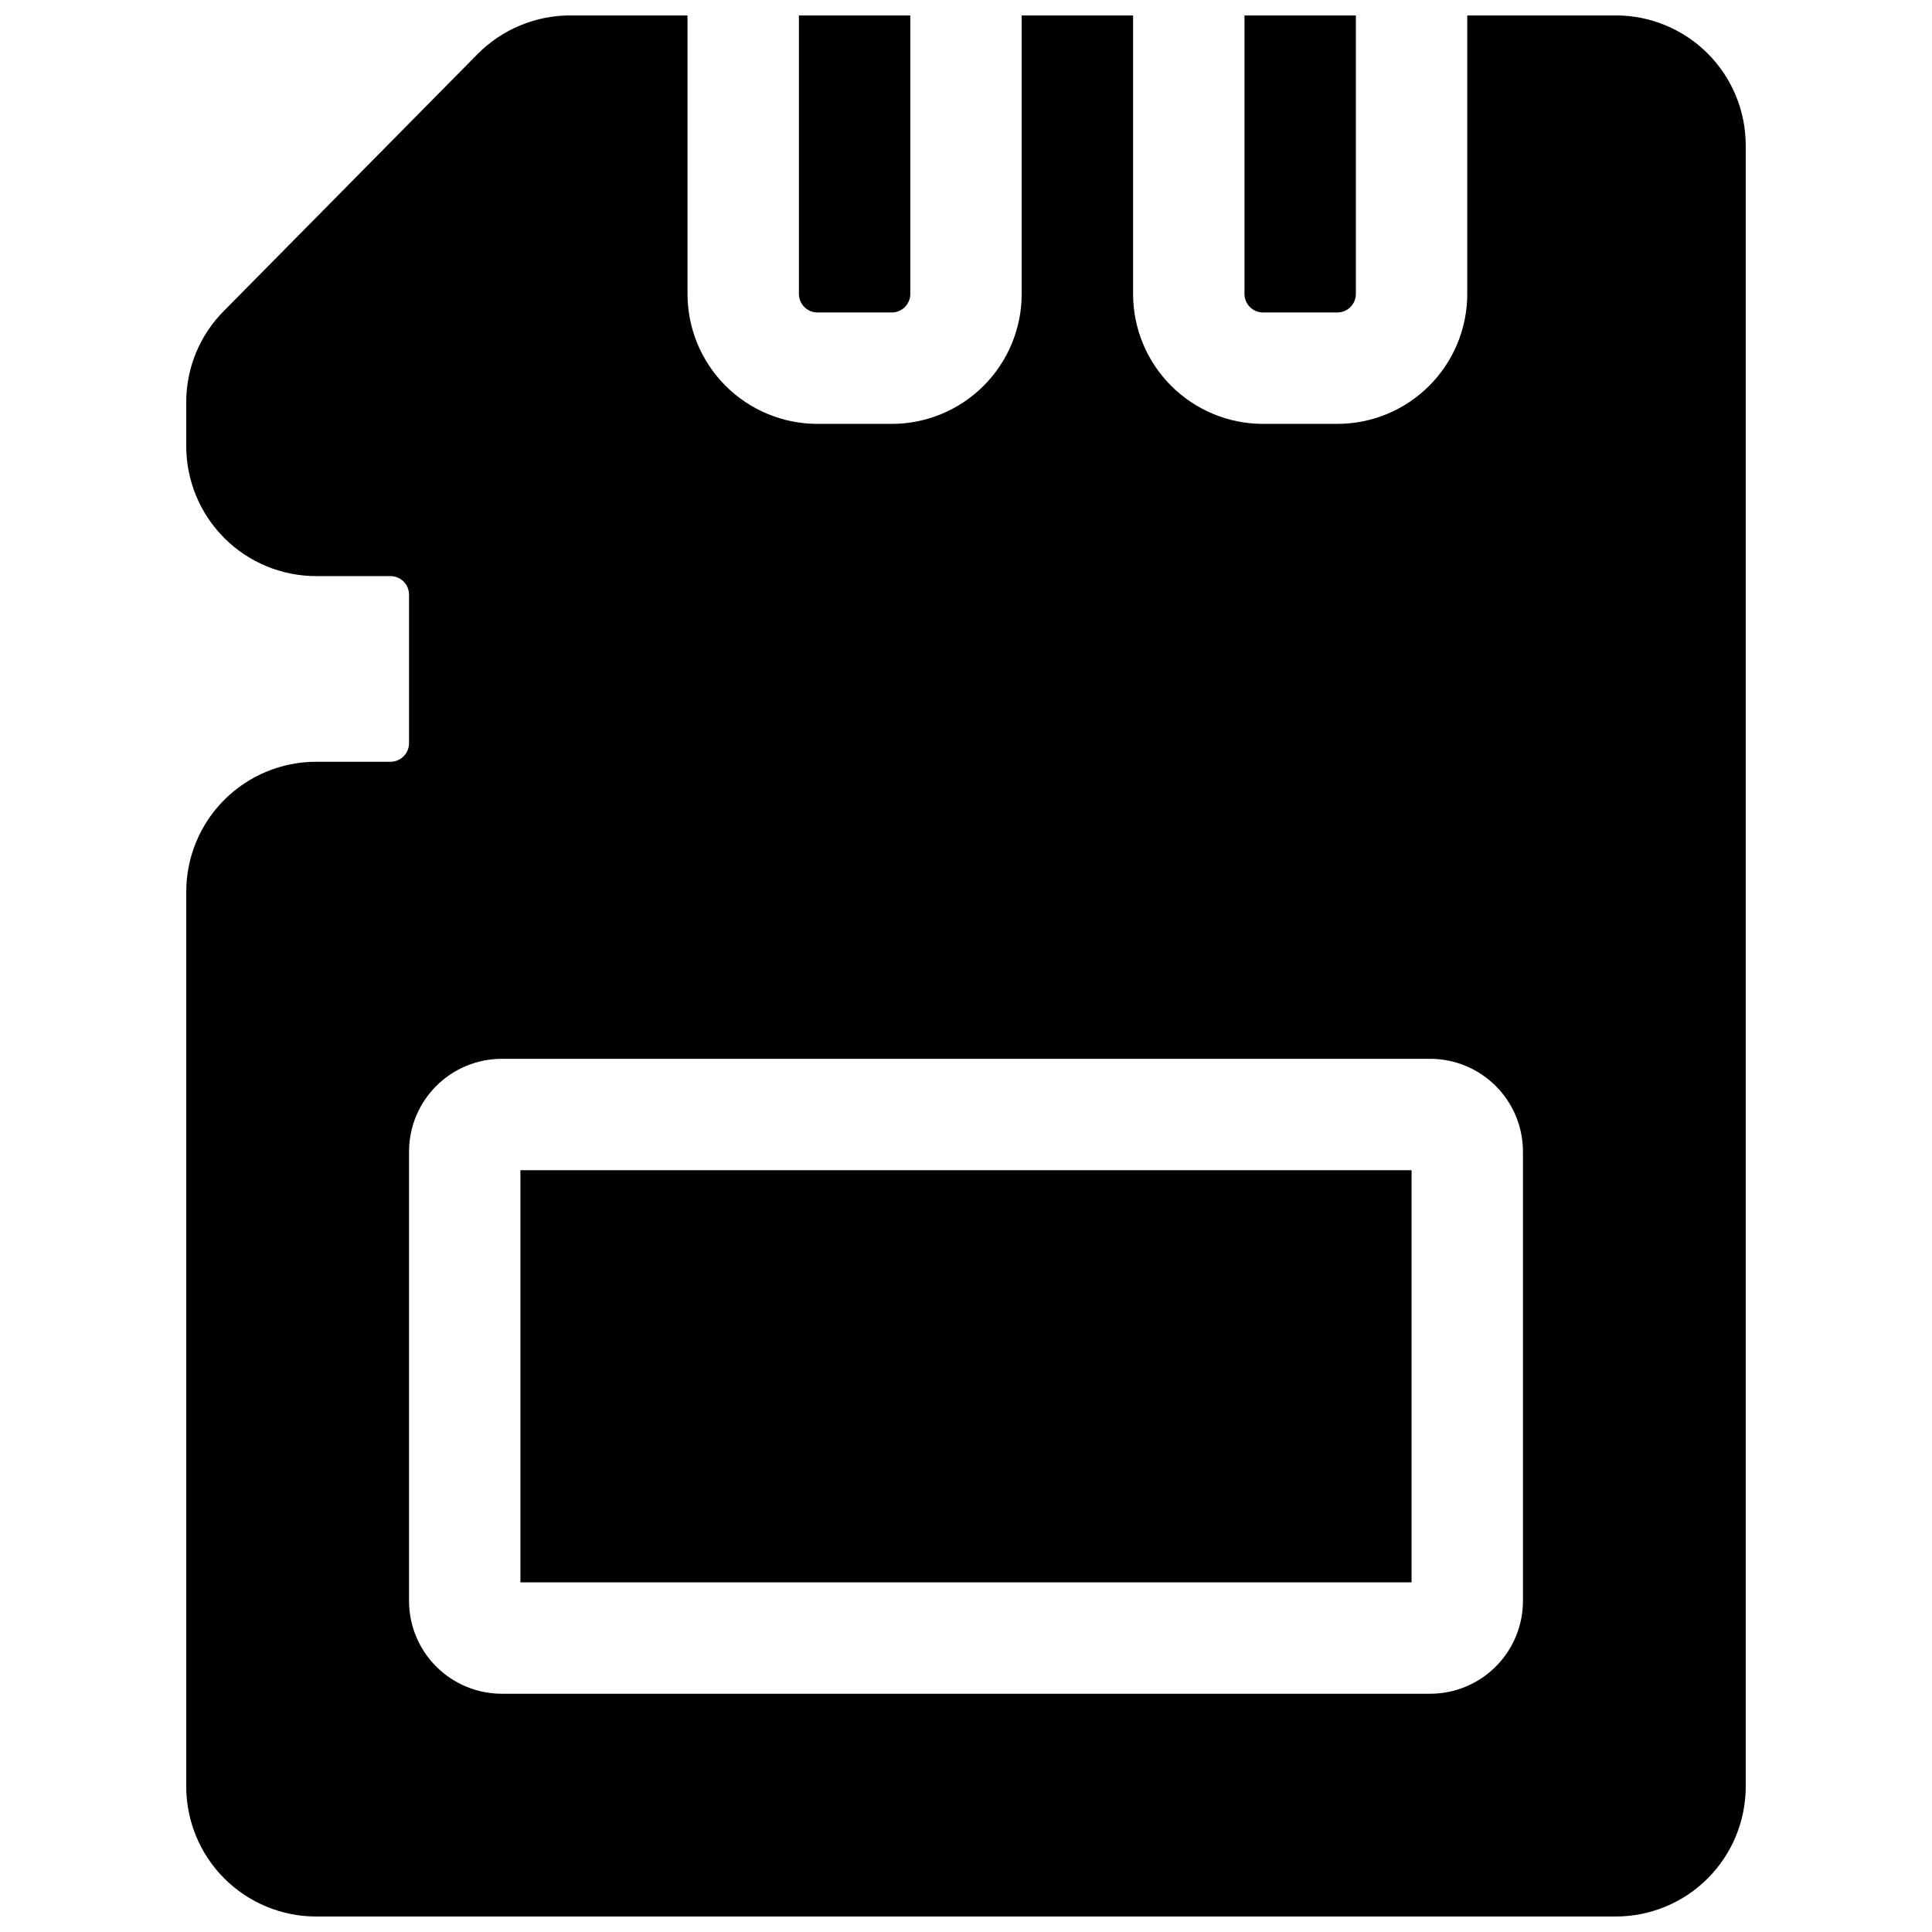
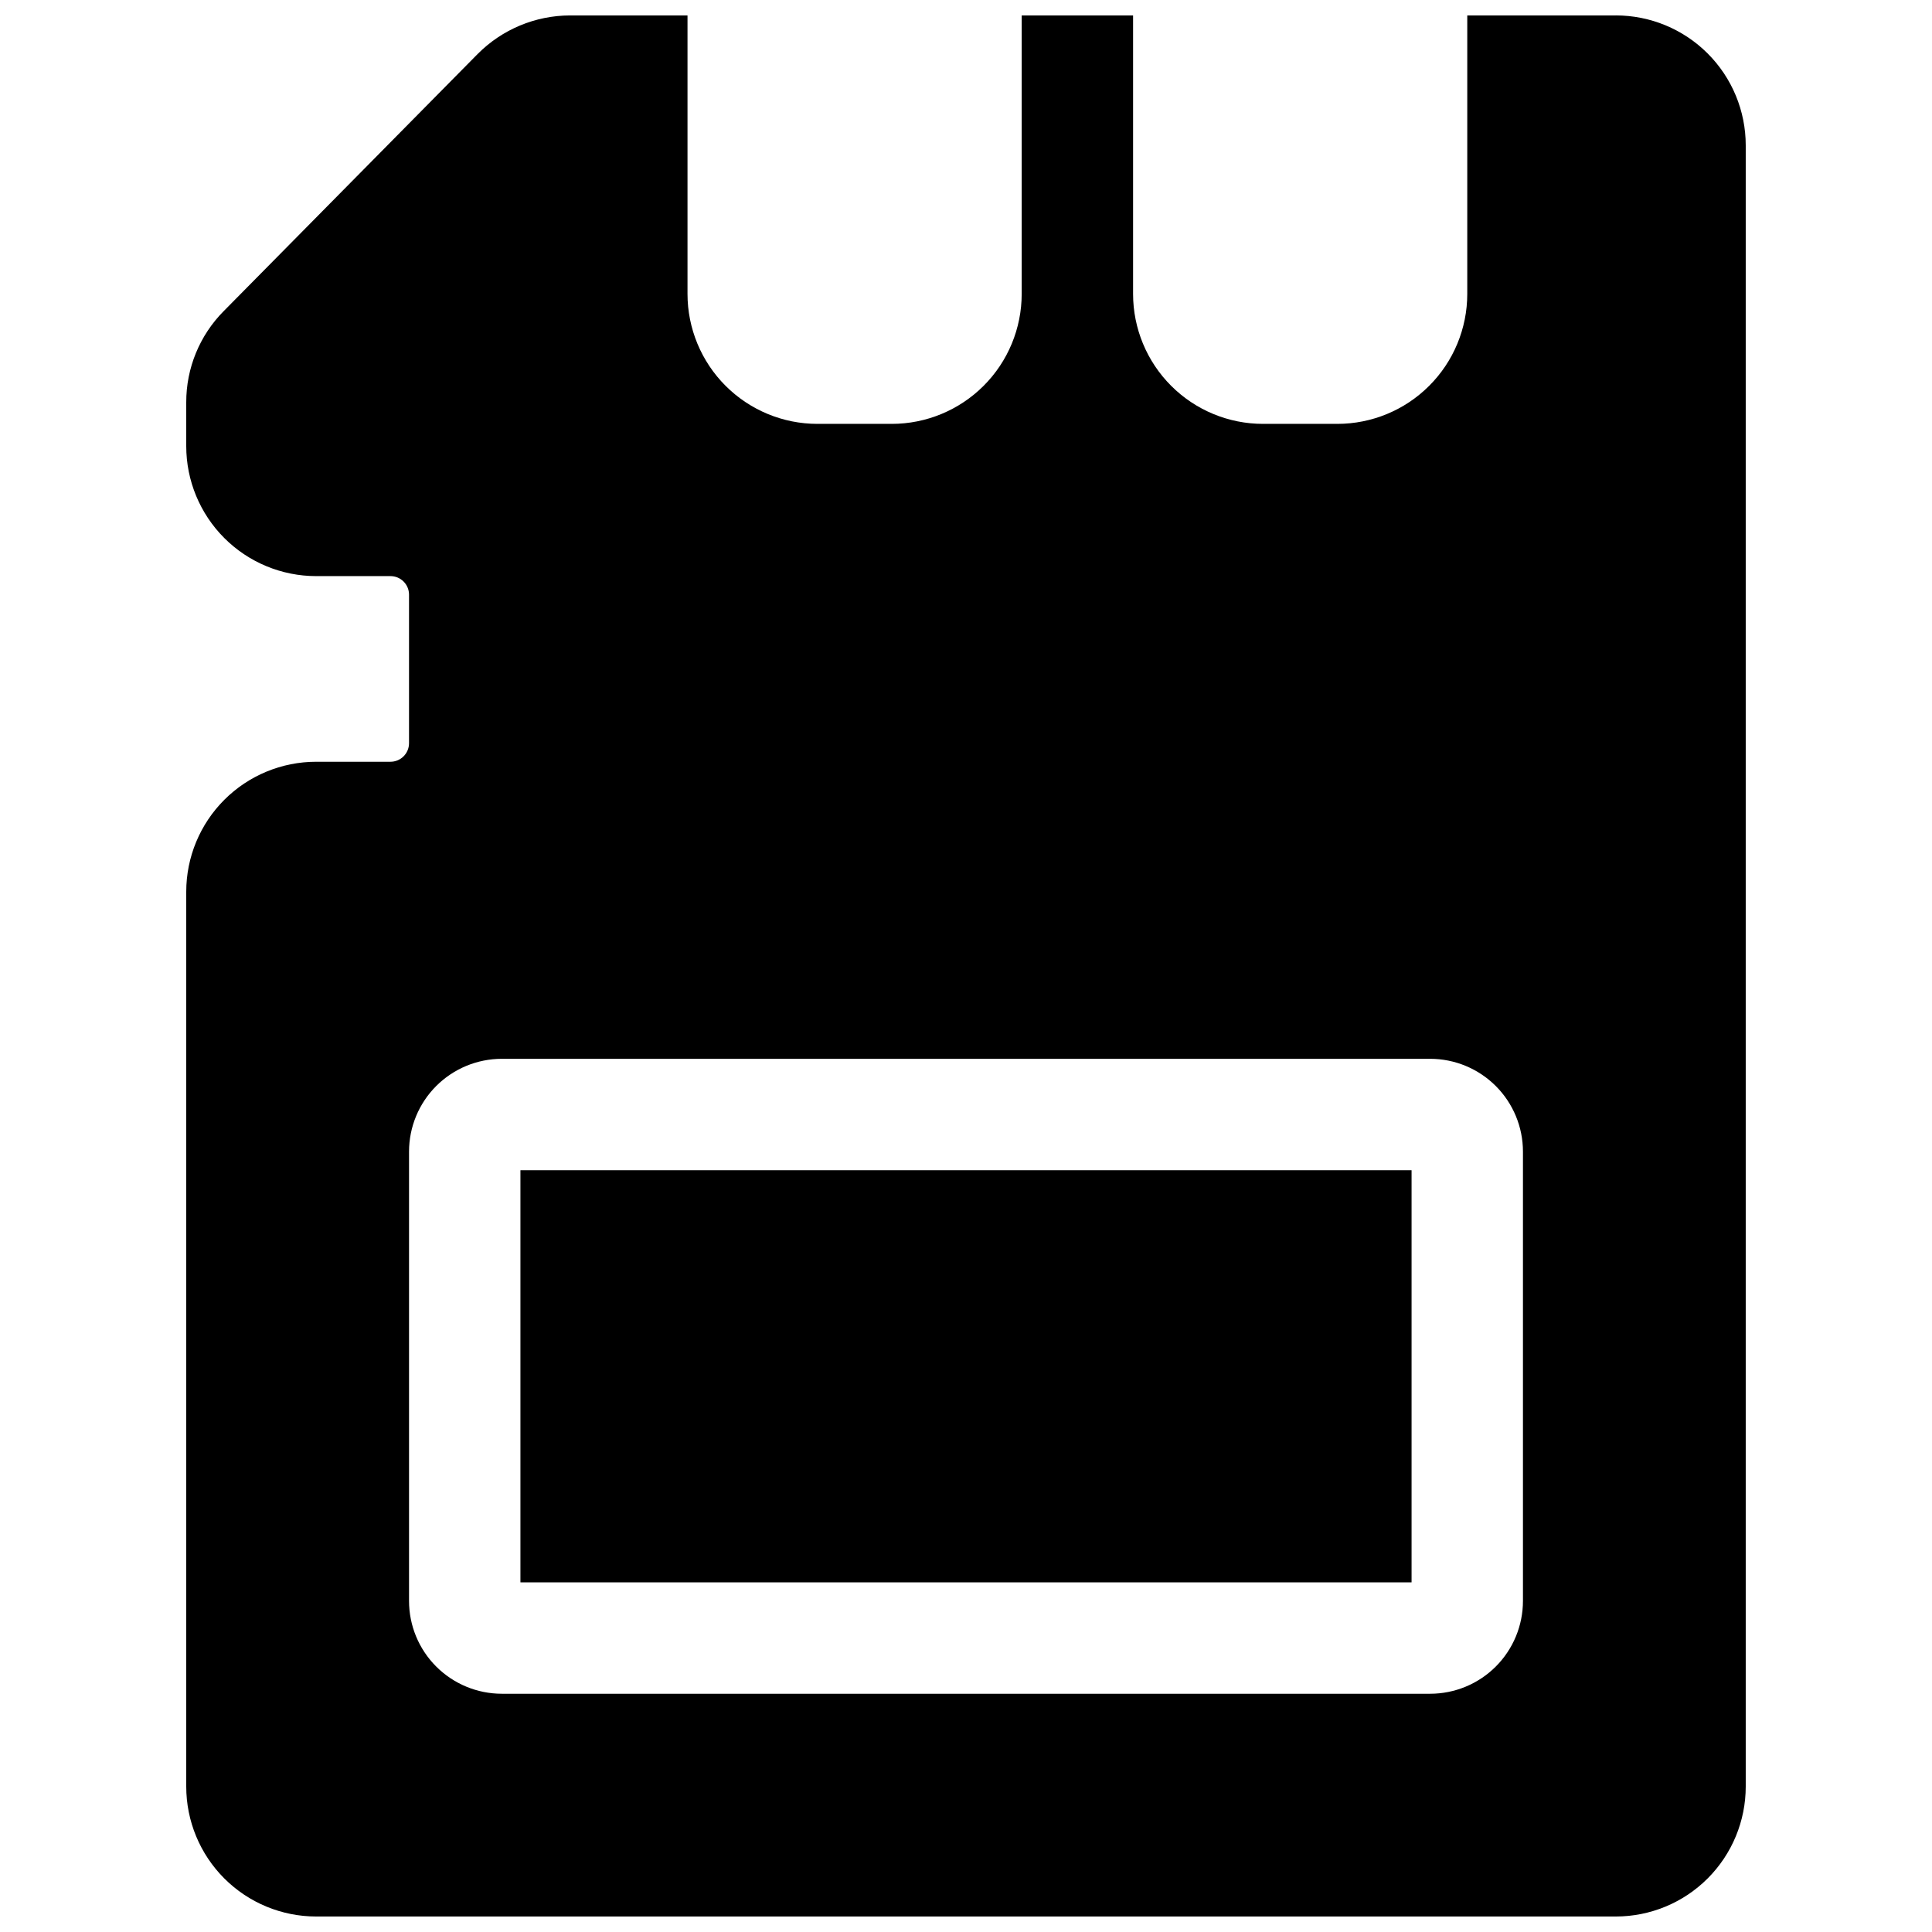
<svg xmlns="http://www.w3.org/2000/svg" width="800px" height="800px" version="1.1" viewBox="144 144 512 512">
  <defs>
    <clipPath id="c">
      <path d="m473 148.09h31v78.906h-31z" />
    </clipPath>
    <clipPath id="b">
-       <path d="m355 148.09h31v78.906h-31z" />
-     </clipPath>
+       </clipPath>
    <clipPath id="a">
      <path d="m193 148.09h414v503.81h-414z" />
    </clipPath>
  </defs>
  <g clip-path="url(#c)">
-     <path d="m478.72 226.81h19.68c1.305 0 2.559-0.516 3.481-1.441 0.922-0.922 1.441-2.172 1.441-3.477v-73.801h-29.523v73.801c0 1.305 0.52 2.555 1.441 3.477 0.926 0.926 2.176 1.441 3.481 1.441z" />
-   </g>
+     </g>
  <g clip-path="url(#b)">
-     <path d="m360.64 226.81h19.684c1.305 0 2.555-0.516 3.477-1.441 0.922-0.922 1.441-2.172 1.441-3.477v-73.801h-29.52v73.801c0 1.305 0.52 2.555 1.441 3.477 0.922 0.926 2.172 1.441 3.477 1.441z" />
-   </g>
+     </g>
  <g clip-path="url(#a)">
    <path d="m572.2 148.09h-39.359v73.801c0 9.133-3.629 17.895-10.09 24.352-6.457 6.461-15.219 10.09-24.352 10.09h-19.68c-9.133 0-17.895-3.629-24.352-10.09-6.461-6.457-10.09-15.219-10.09-24.352v-73.801h-29.52v73.801c0 9.133-3.629 17.895-10.086 24.352-6.461 6.461-15.219 10.09-24.352 10.09h-19.684c-9.133 0-17.891-3.629-24.352-10.09-6.457-6.457-10.086-15.219-10.086-24.352v-73.801h-31.137c-9.203 0.02-18.02 3.707-24.5 10.242l-67.266 68.105c-6.387 6.43-9.961 15.133-9.938 24.195v11.602c0 9.133 3.629 17.895 10.086 24.352 6.457 6.461 15.219 10.09 24.352 10.09h19.68c1.305 0 2.559 0.516 3.481 1.441 0.922 0.922 1.441 2.172 1.441 3.477v39.359c0 1.305-0.52 2.559-1.441 3.481s-2.176 1.441-3.481 1.441h-19.68c-9.133 0-17.895 3.629-24.352 10.086-6.457 6.461-10.086 15.219-10.086 24.355v237.14c0 9.133 3.629 17.891 10.086 24.352 6.457 6.457 15.219 10.086 24.352 10.086h344.4c9.133 0 17.895-3.629 24.352-10.086 6.461-6.461 10.09-15.219 10.09-24.352v-434.93c0-9.137-3.629-17.895-10.09-24.355-6.457-6.457-15.219-10.086-24.352-10.086zm-24.602 420.17c0 6.527-2.59 12.781-7.203 17.395s-10.871 7.207-17.395 7.207h-246c-6.527 0-12.785-2.594-17.398-7.207-4.613-4.613-7.203-10.867-7.203-17.395v-119.06c0-6.523 2.59-12.781 7.203-17.395 4.613-4.613 10.871-7.207 17.398-7.207h246c6.523 0 12.781 2.594 17.395 7.207 4.613 4.613 7.203 10.871 7.203 17.395z" />
  </g>
  <path d="m281.92 454.12h236.16v109.22h-236.16z" />
</svg>